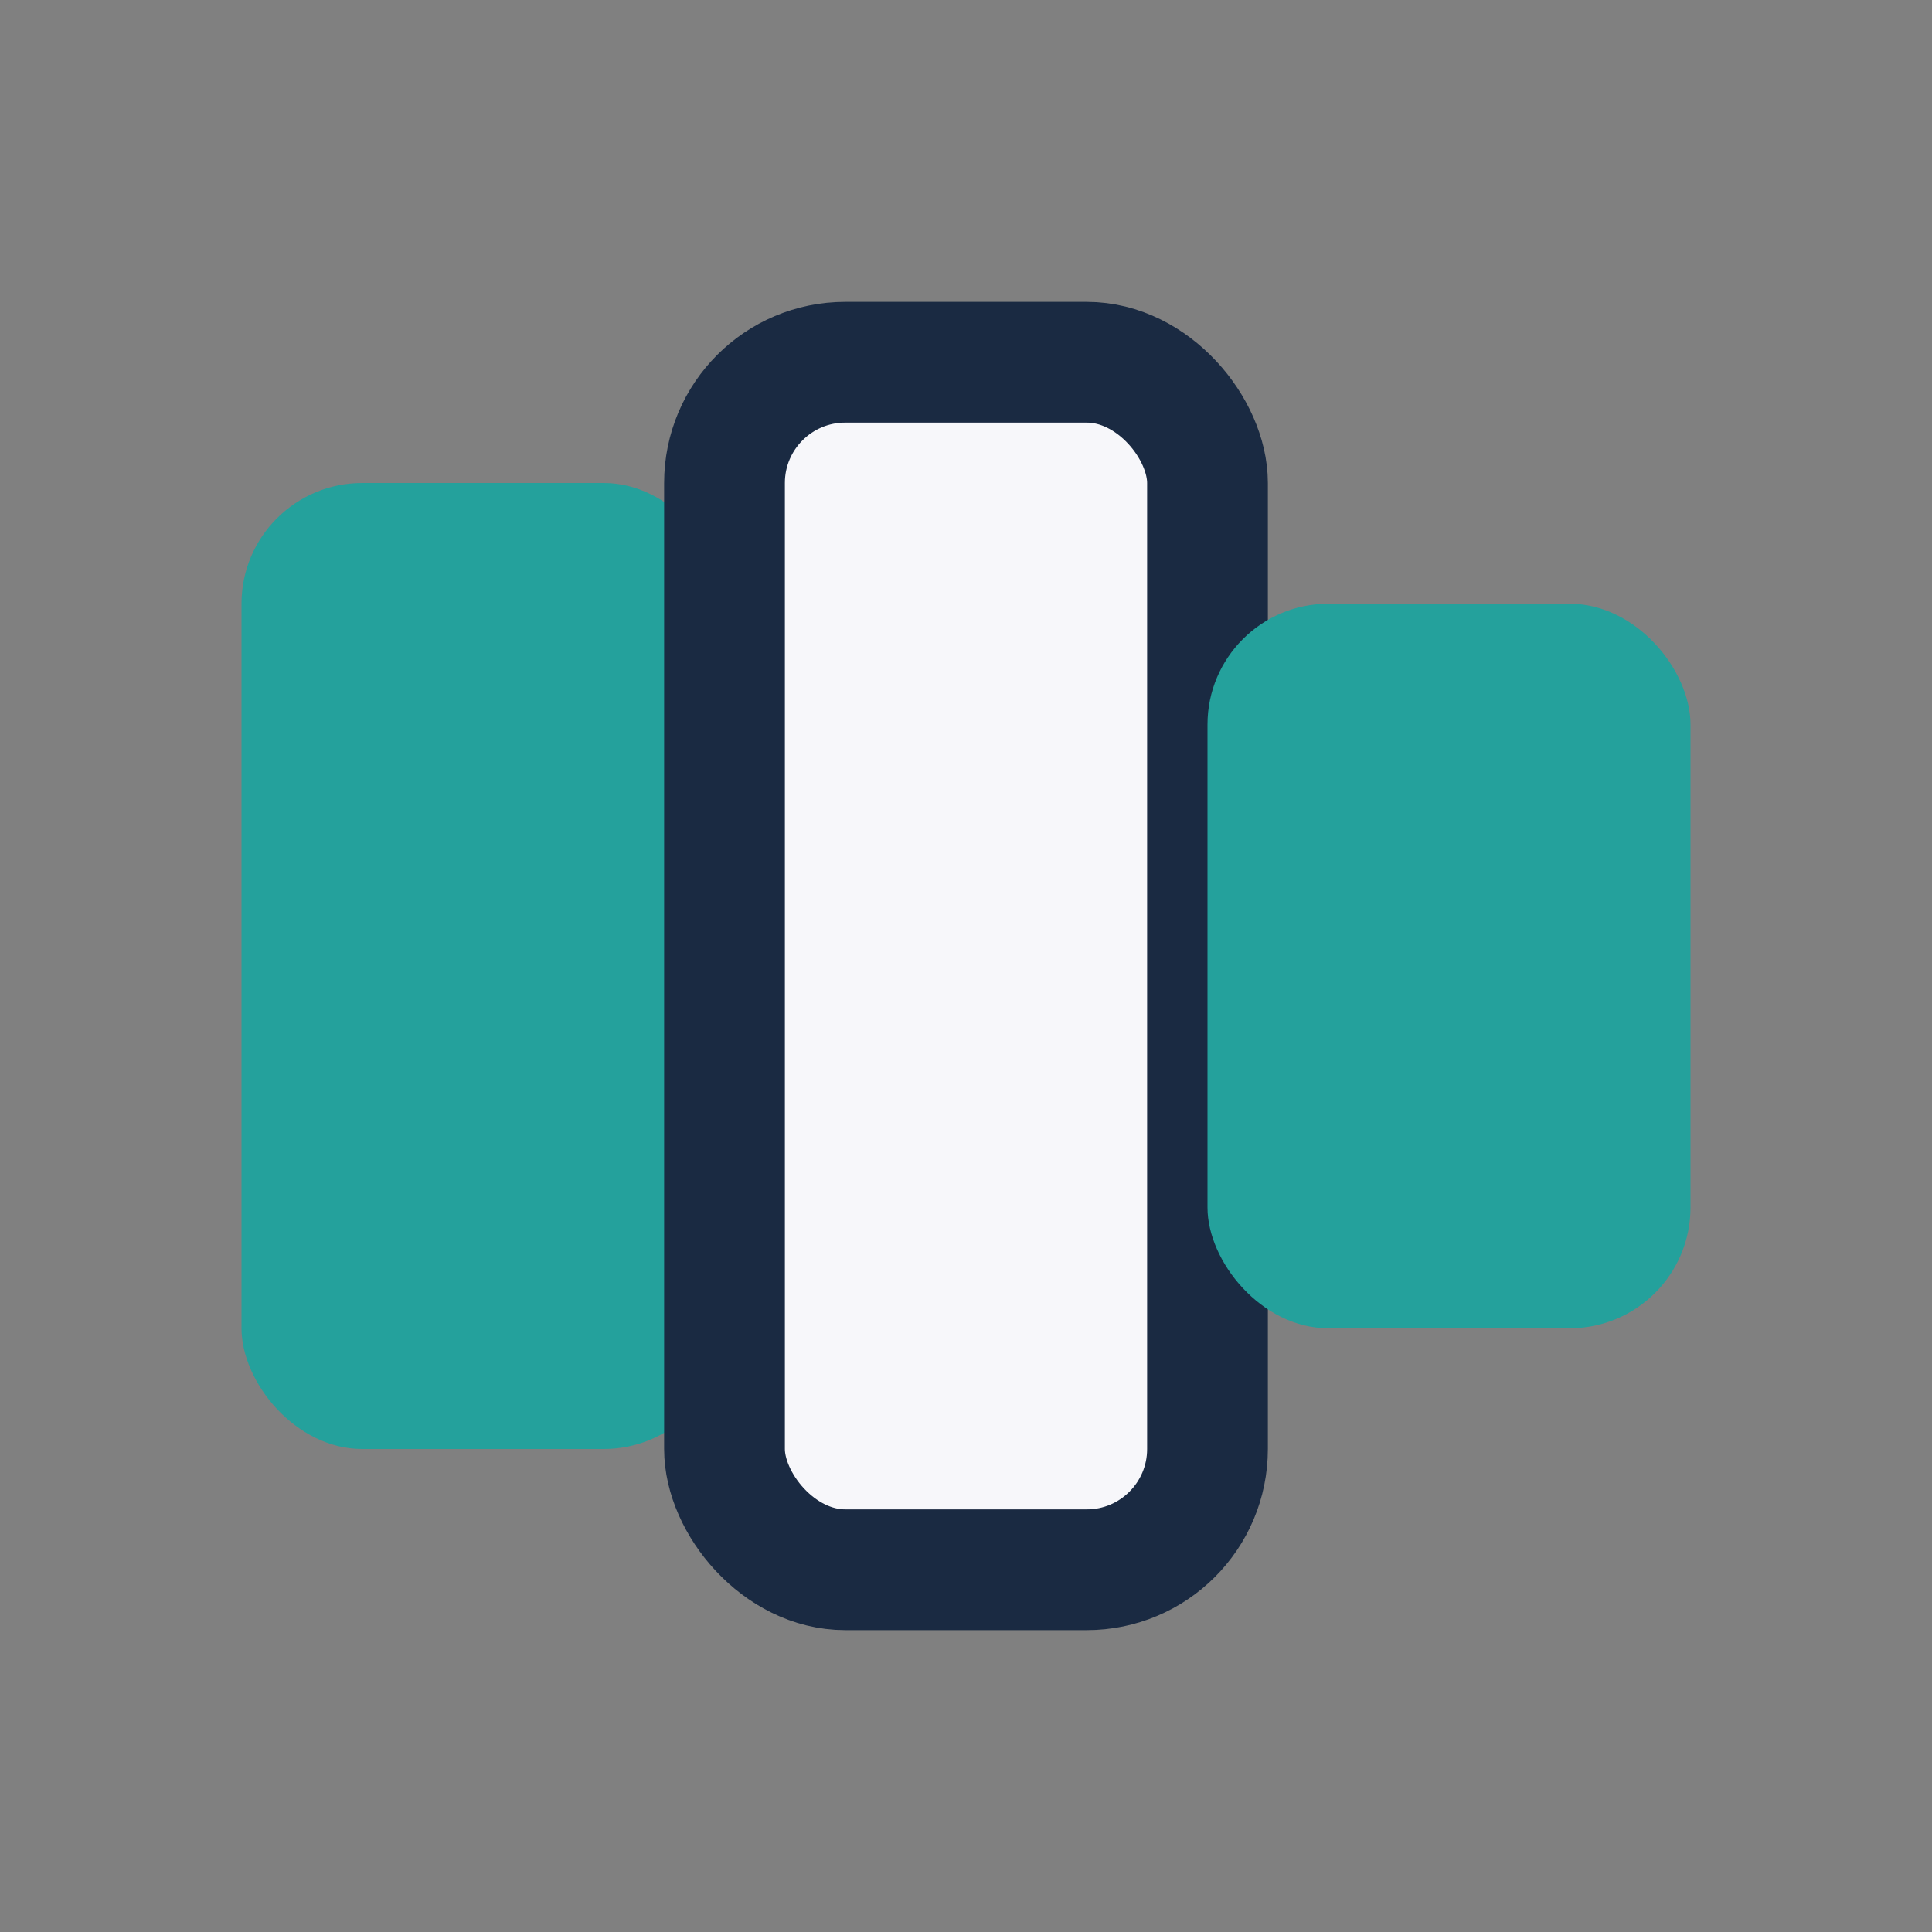
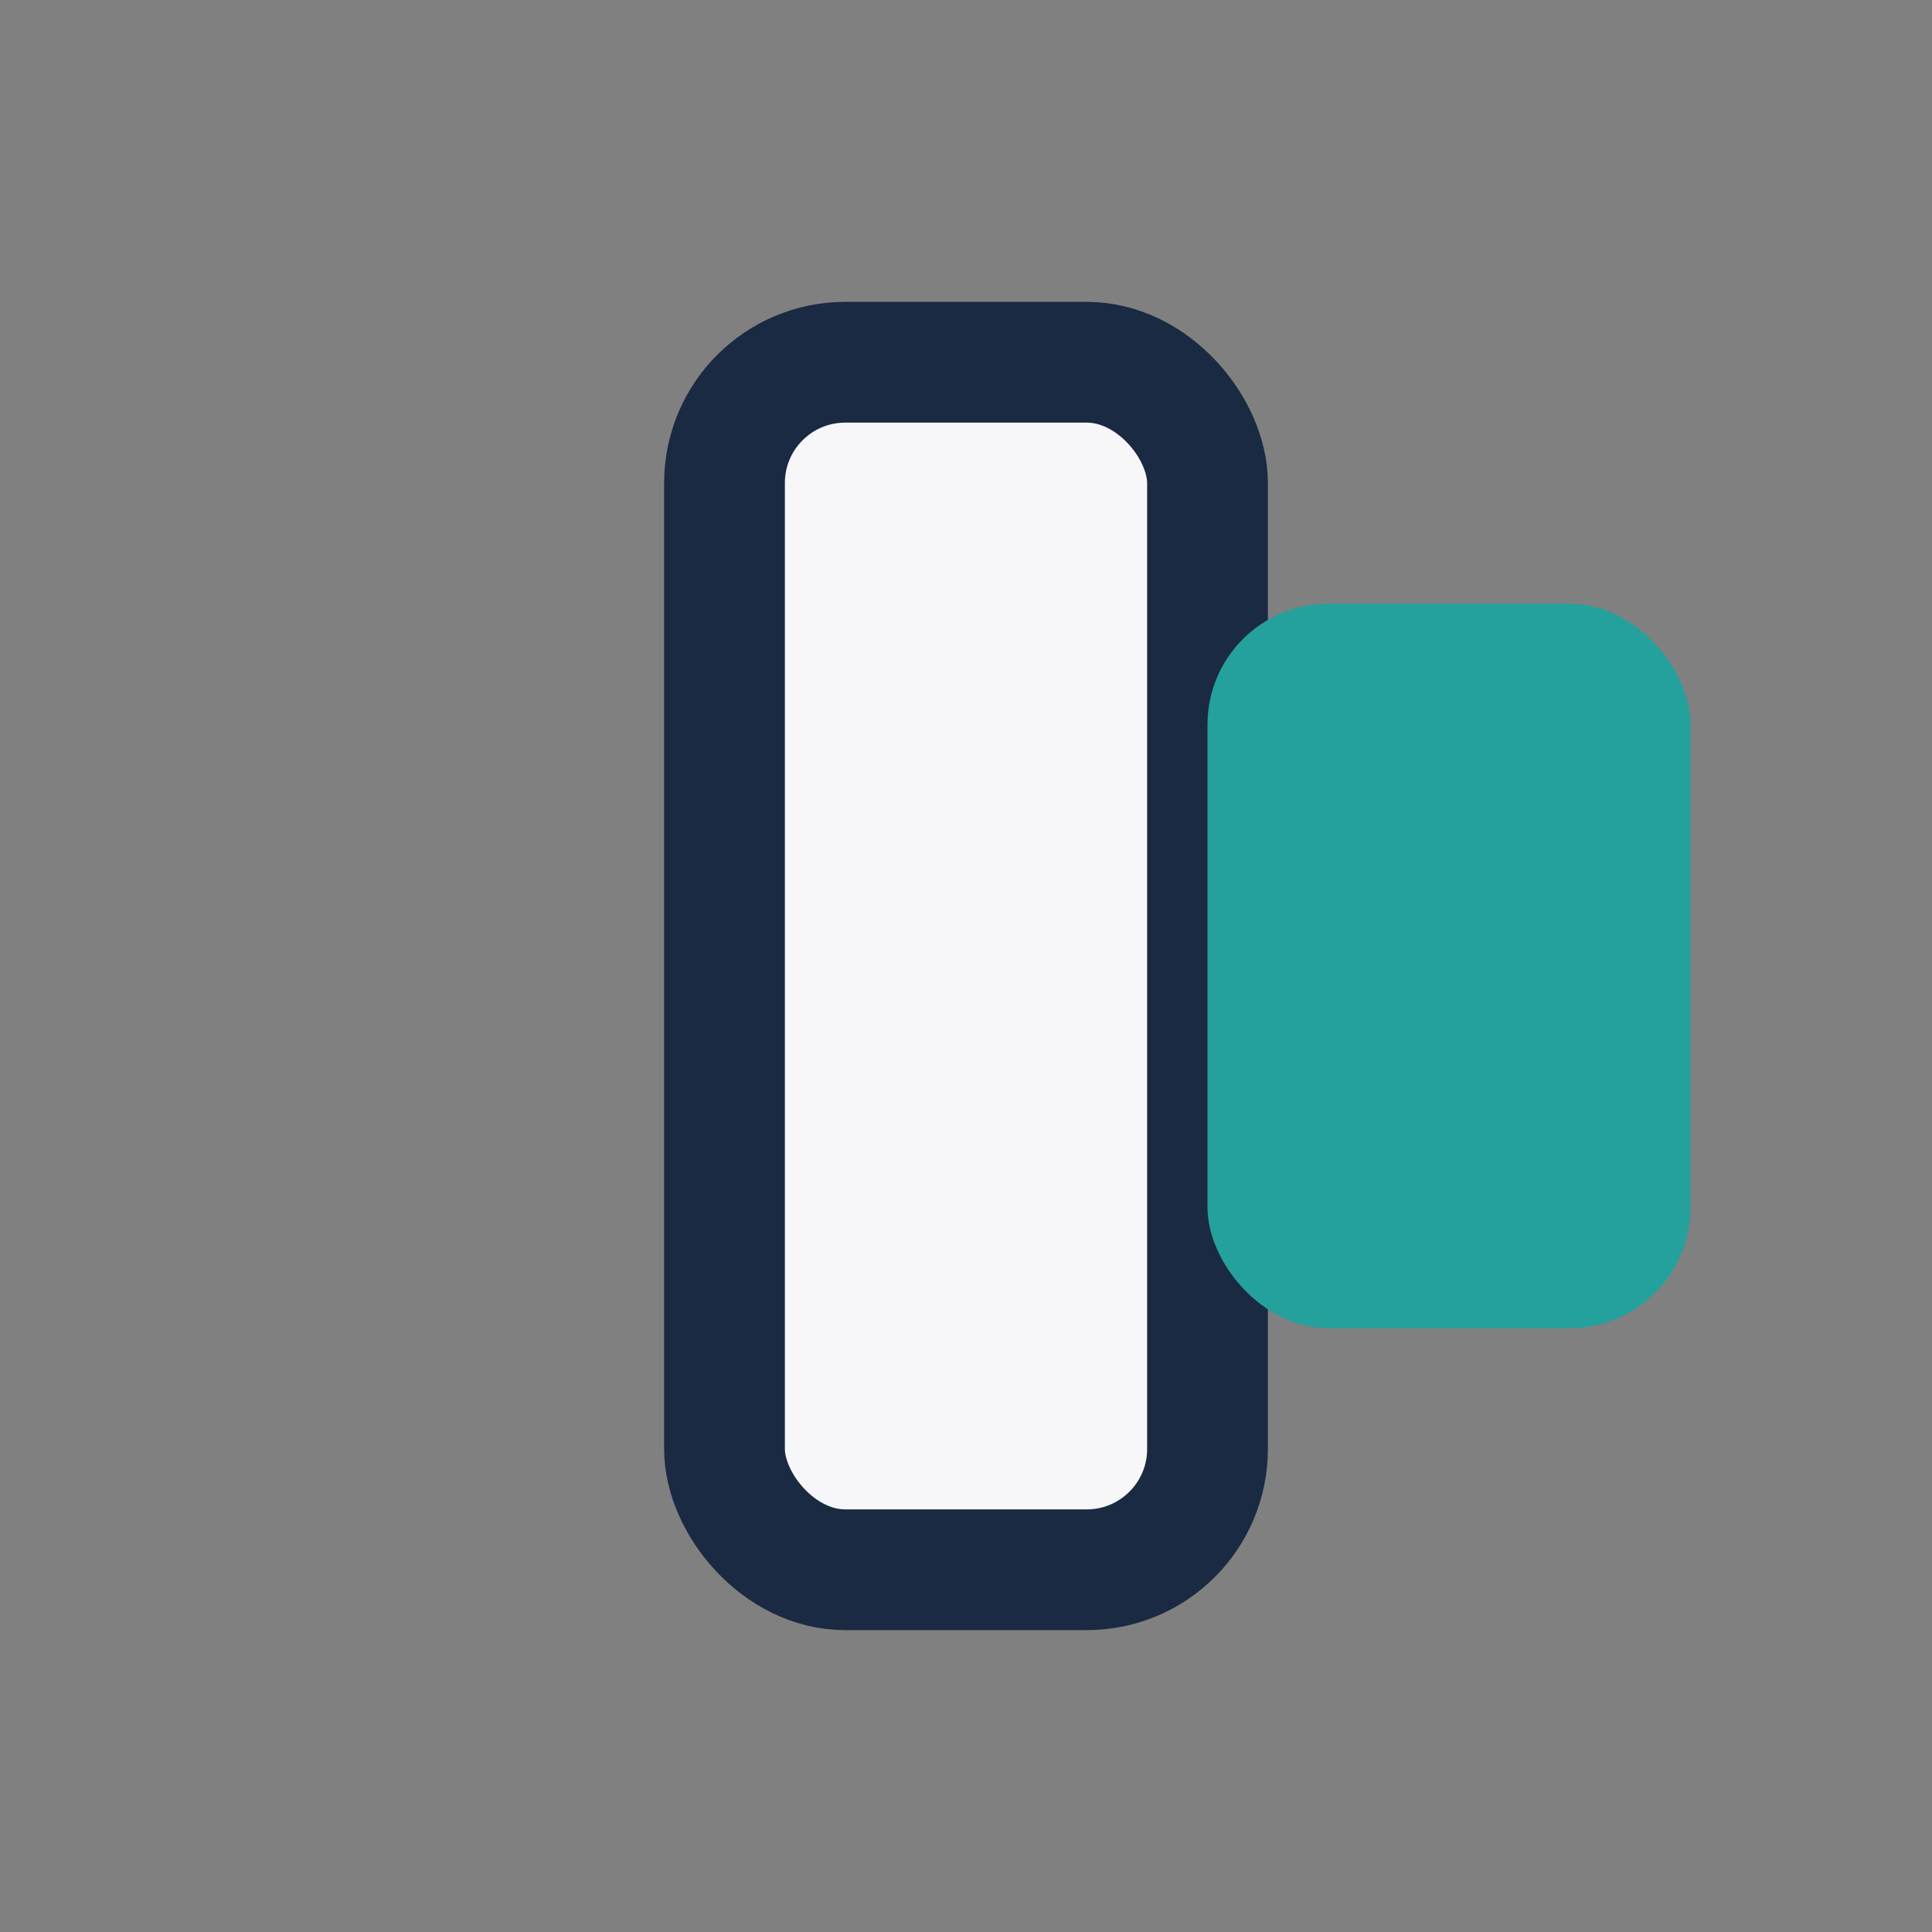
<svg xmlns="http://www.w3.org/2000/svg" width="32" height="32" viewBox="0 0 32 32">
  <rect x="0" y="0" width="32" height="32" fill="#808080" stroke="none" />
-   <rect x="4" y="8" width="8" height="16" rx="2" fill="#24A19C" />
  <rect x="12" y="6" width="8" height="20" rx="2" fill="#F7F7FA" stroke="#1A2A42" stroke-width="2" />
  <rect x="20" y="10" width="8" height="12" rx="2" fill="#24A19C" />
</svg>